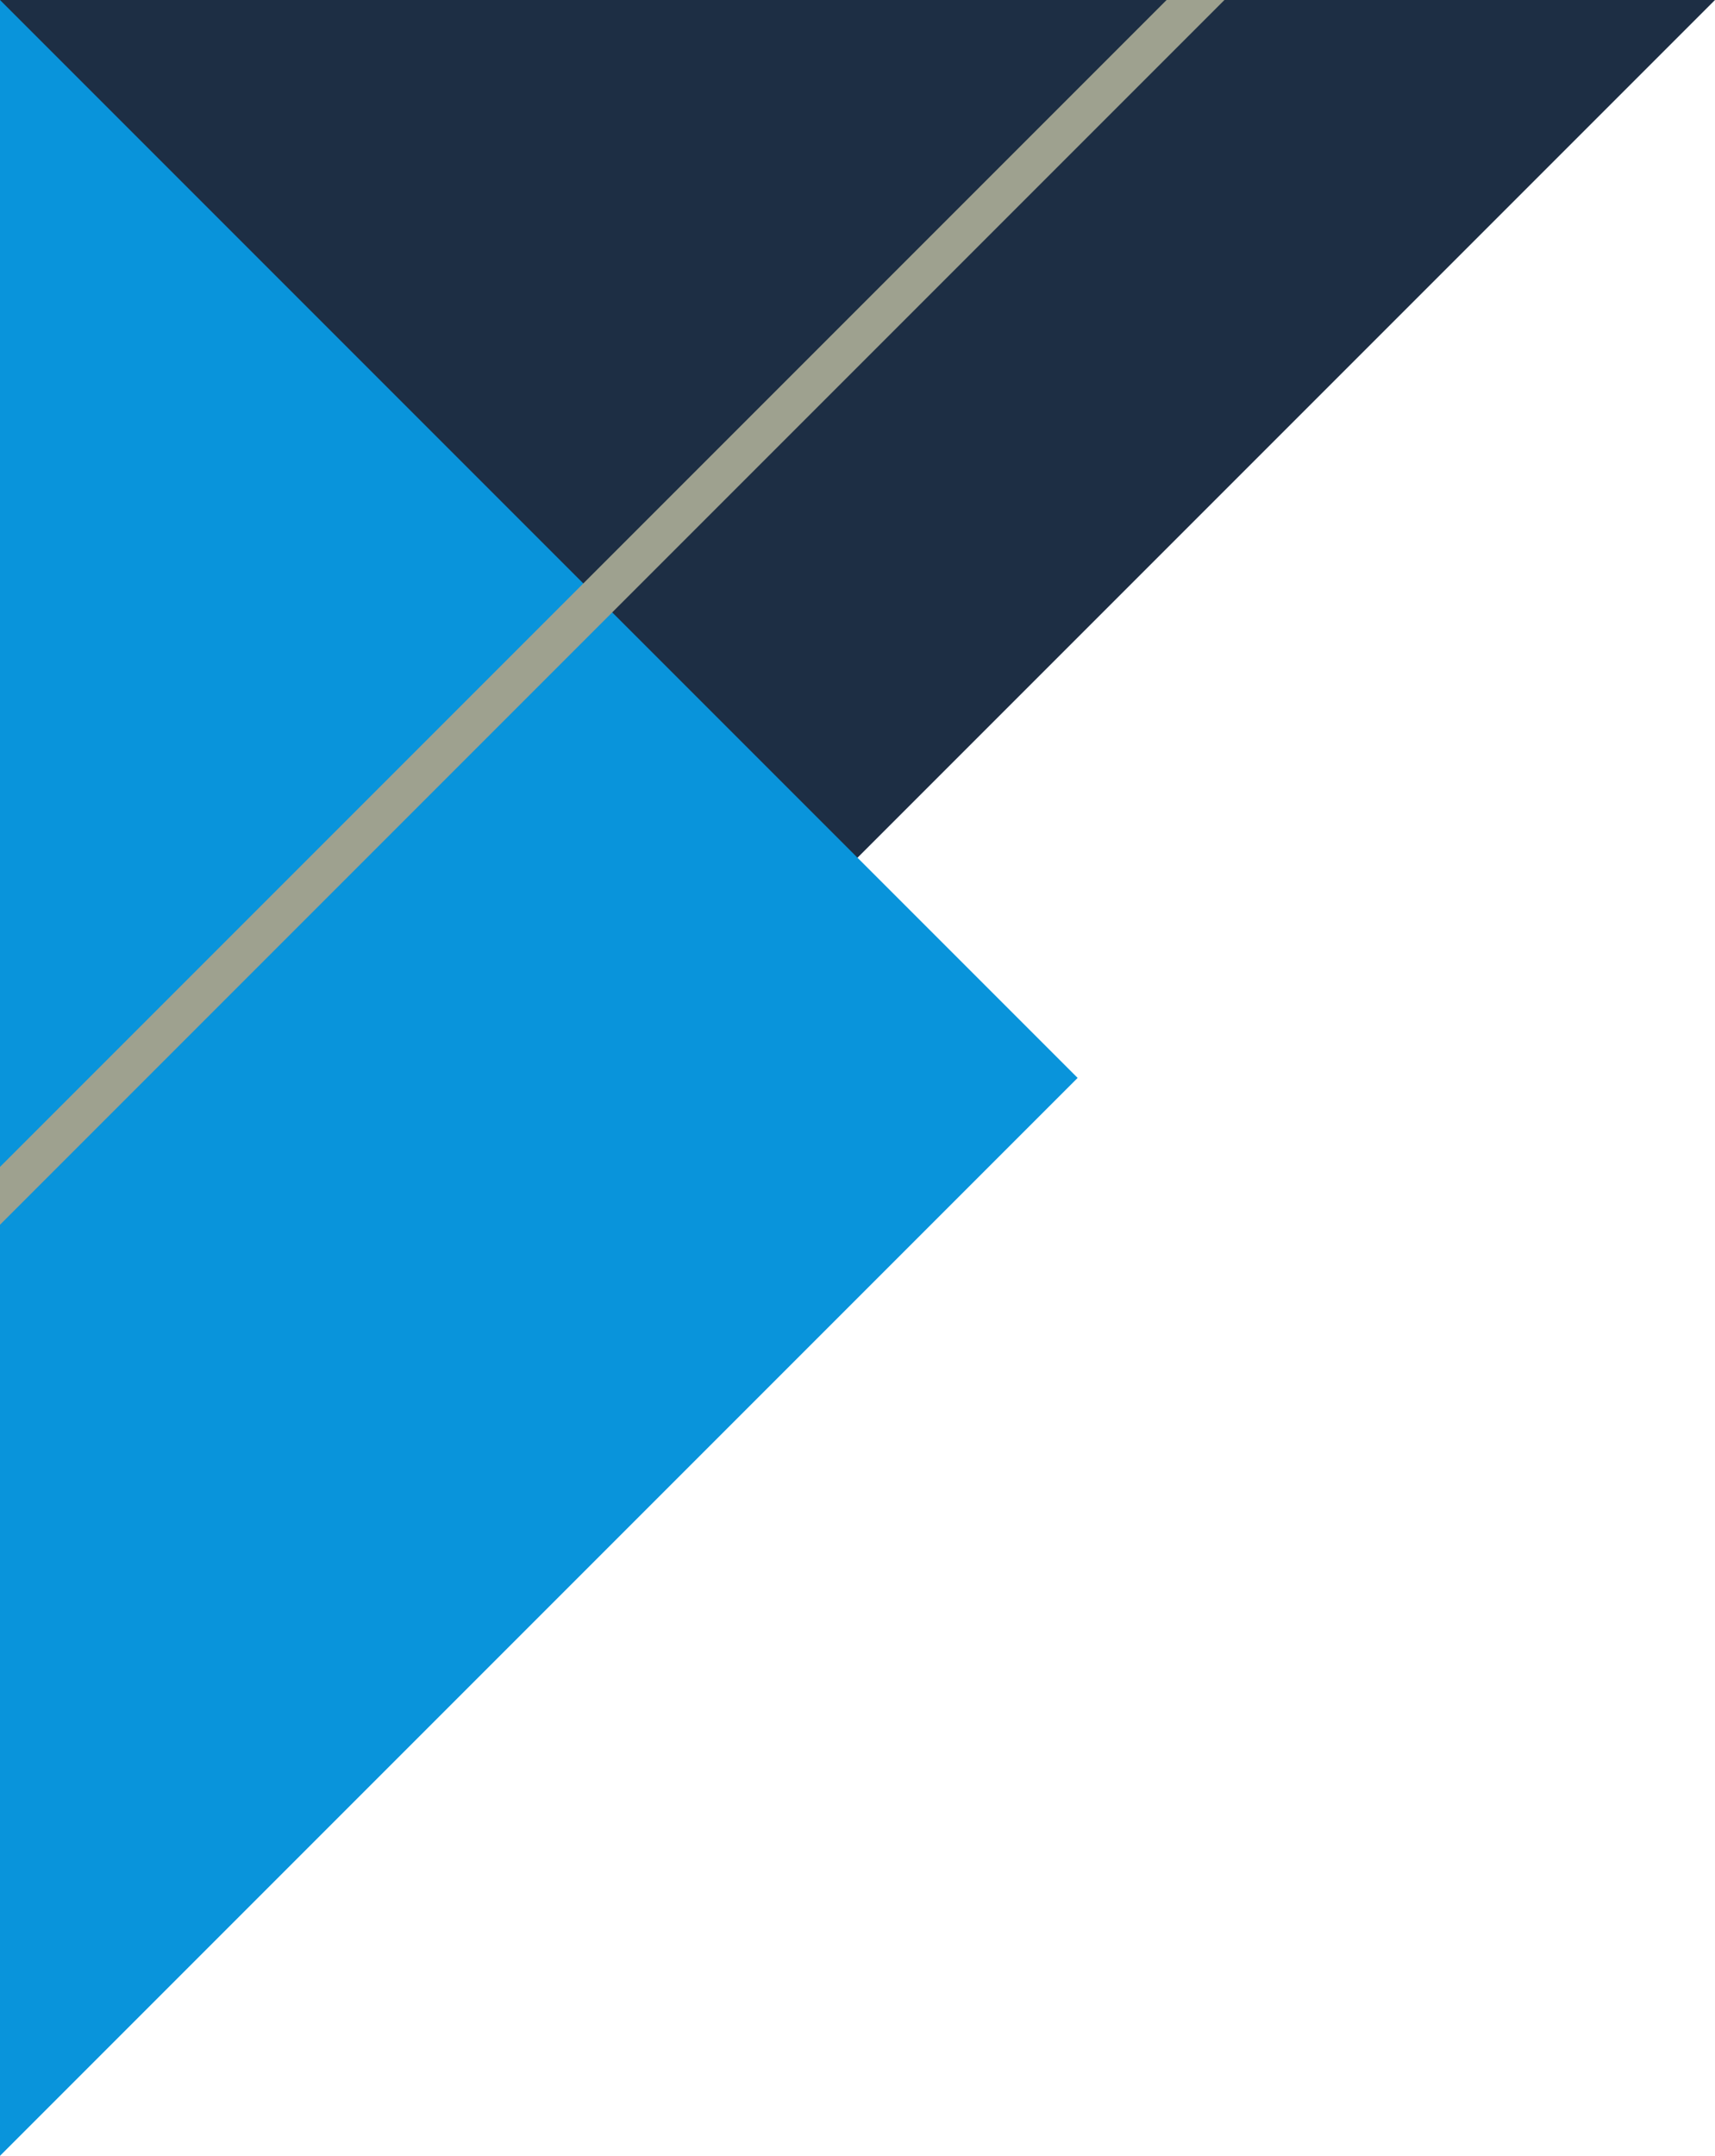
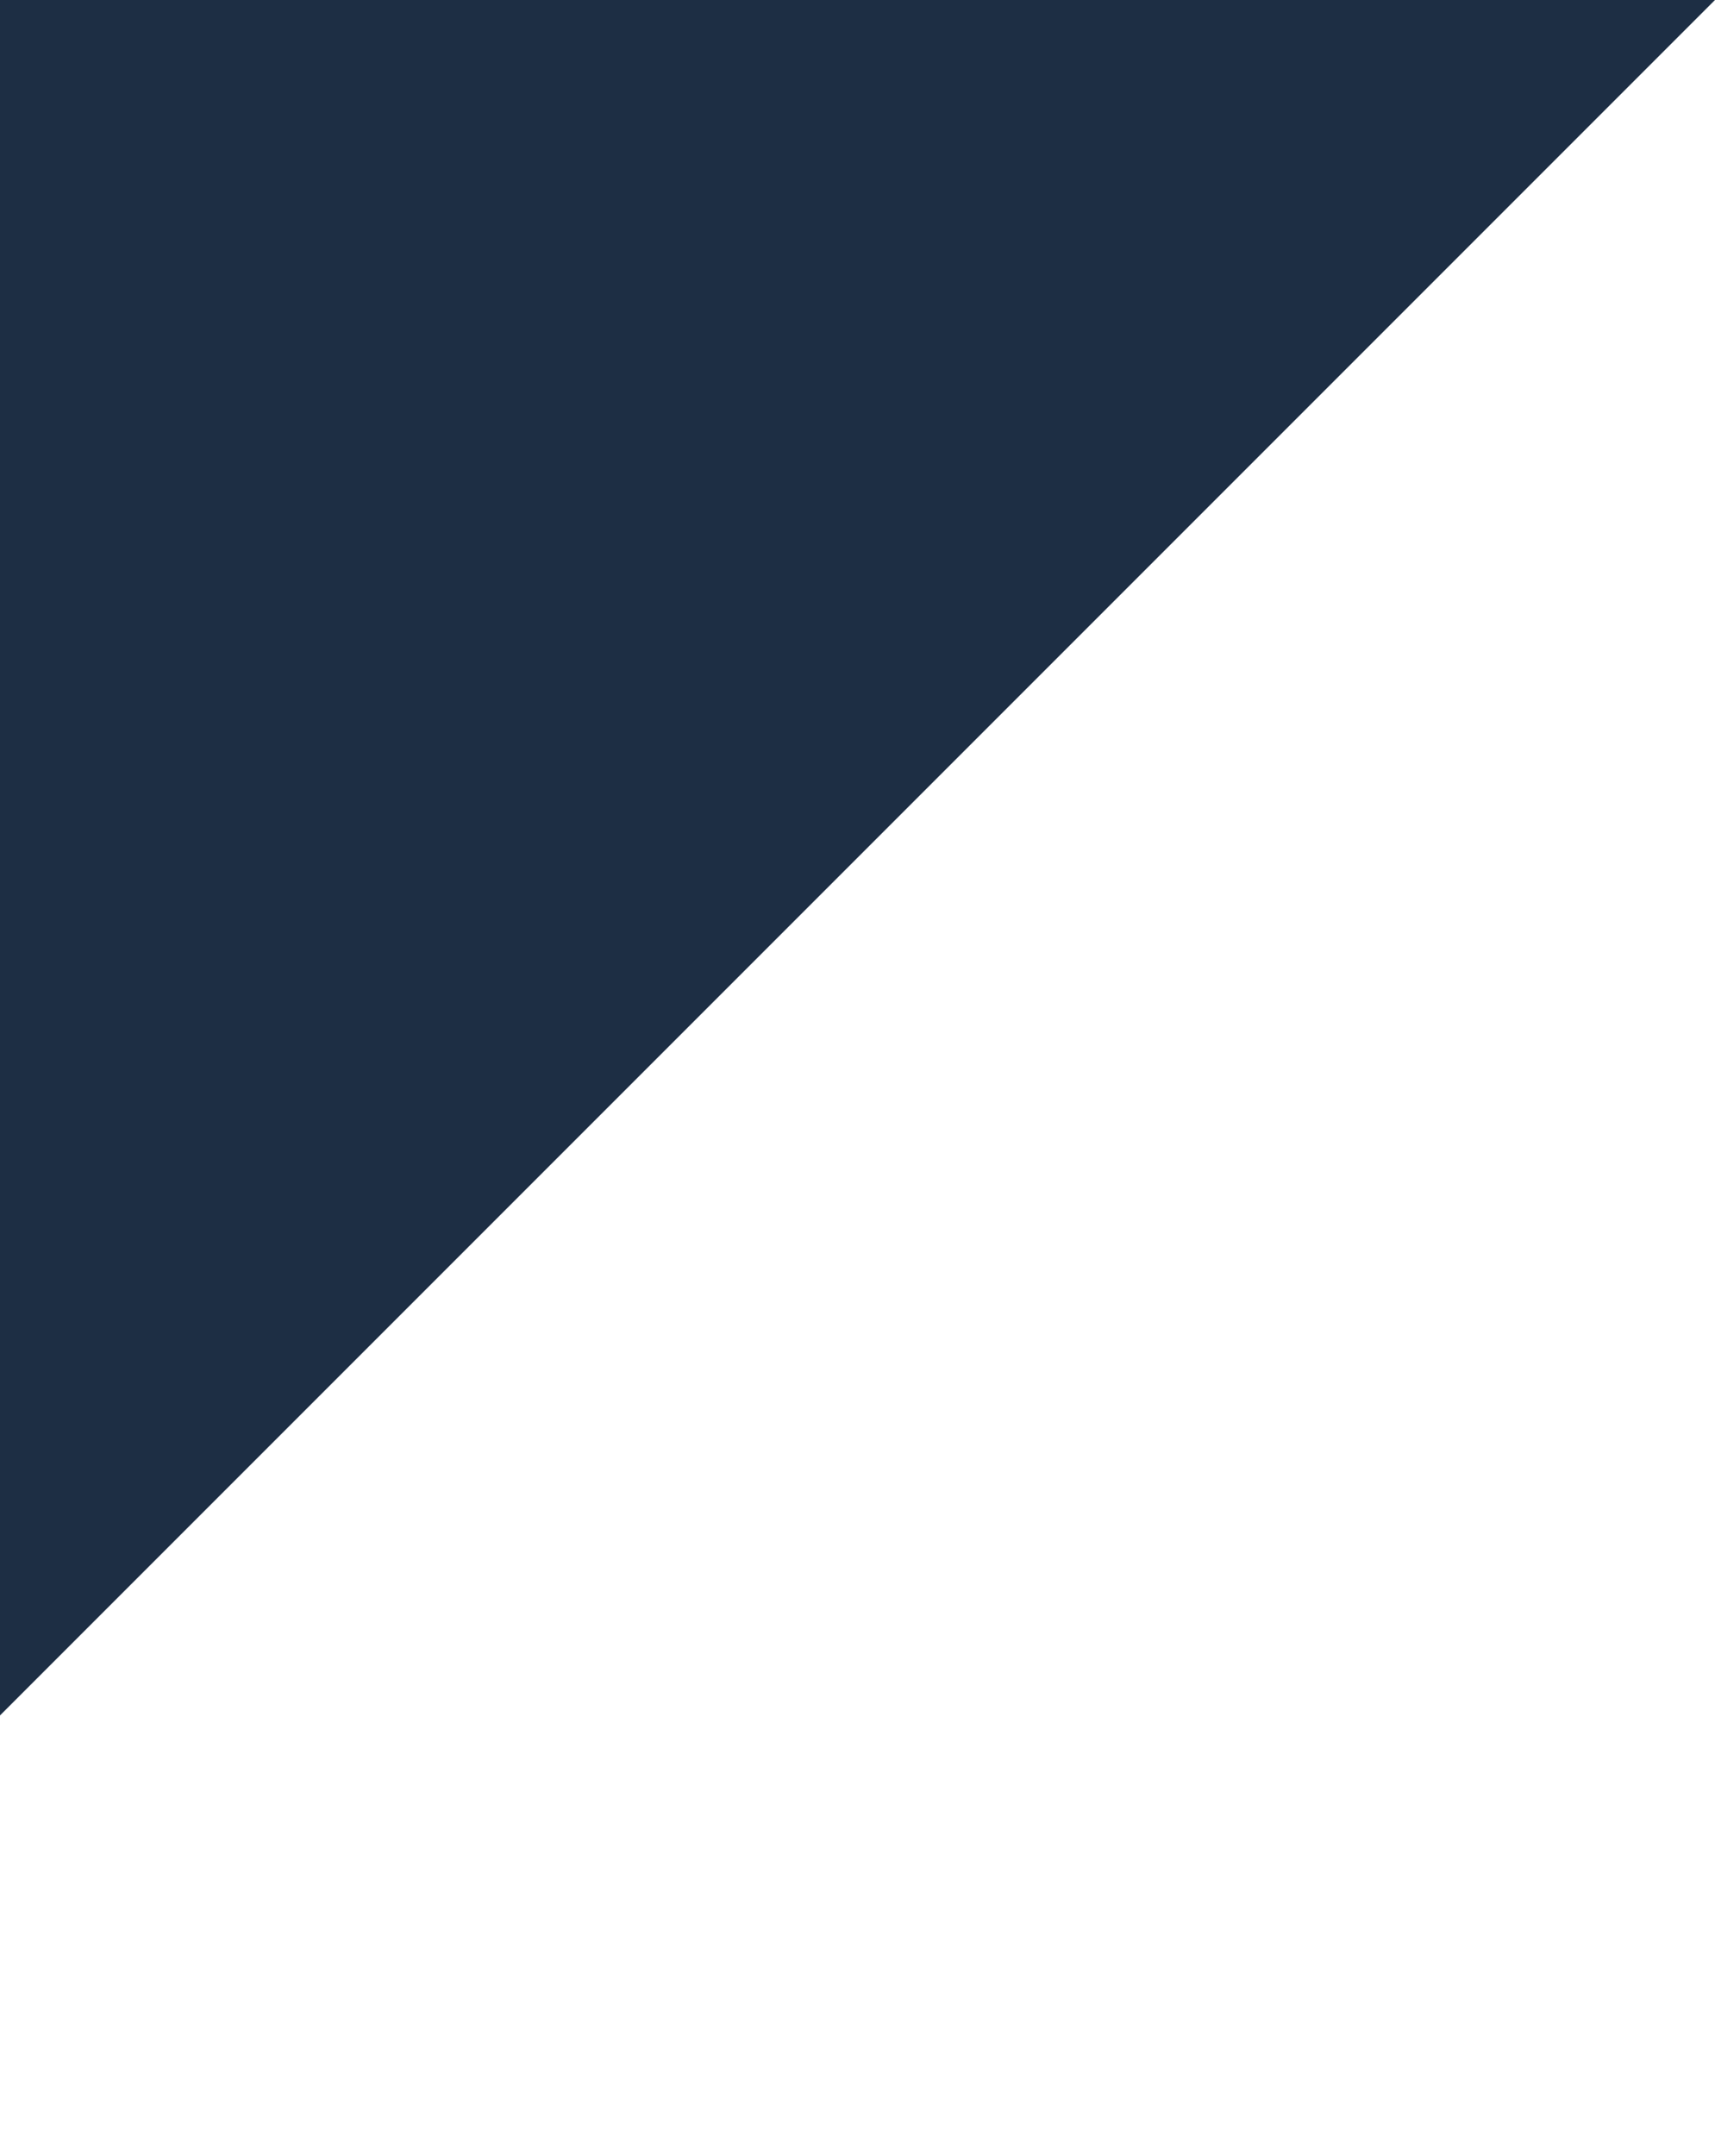
<svg xmlns="http://www.w3.org/2000/svg" data-name="Layer 1" fill="#000000" height="3000" preserveAspectRatio="xMidYMid meet" version="1" viewBox="0.0 0.0 2387.2 3000.0" width="2387.2" zoomAndPan="magnify">
  <g id="change1_1">
    <path d="M2387.18 0L1193.59 1193.59 0 2387.16 0 0 2387.18 0z" fill="#1d2e44" />
  </g>
  <g id="change2_1">
-     <path d="M1500.01 1500.01L0 3000 0 0 832.07 832.07 1193.59 1193.59 1500.01 1500.01z" fill="#0994db" />
-   </g>
+     </g>
  <g id="change3_1">
-     <path d="M1623.84,0,811.93,811.93,0,1623.84v80.54L1704.37,0Z" fill="#9ea18f" />
-   </g>
+     </g>
</svg>